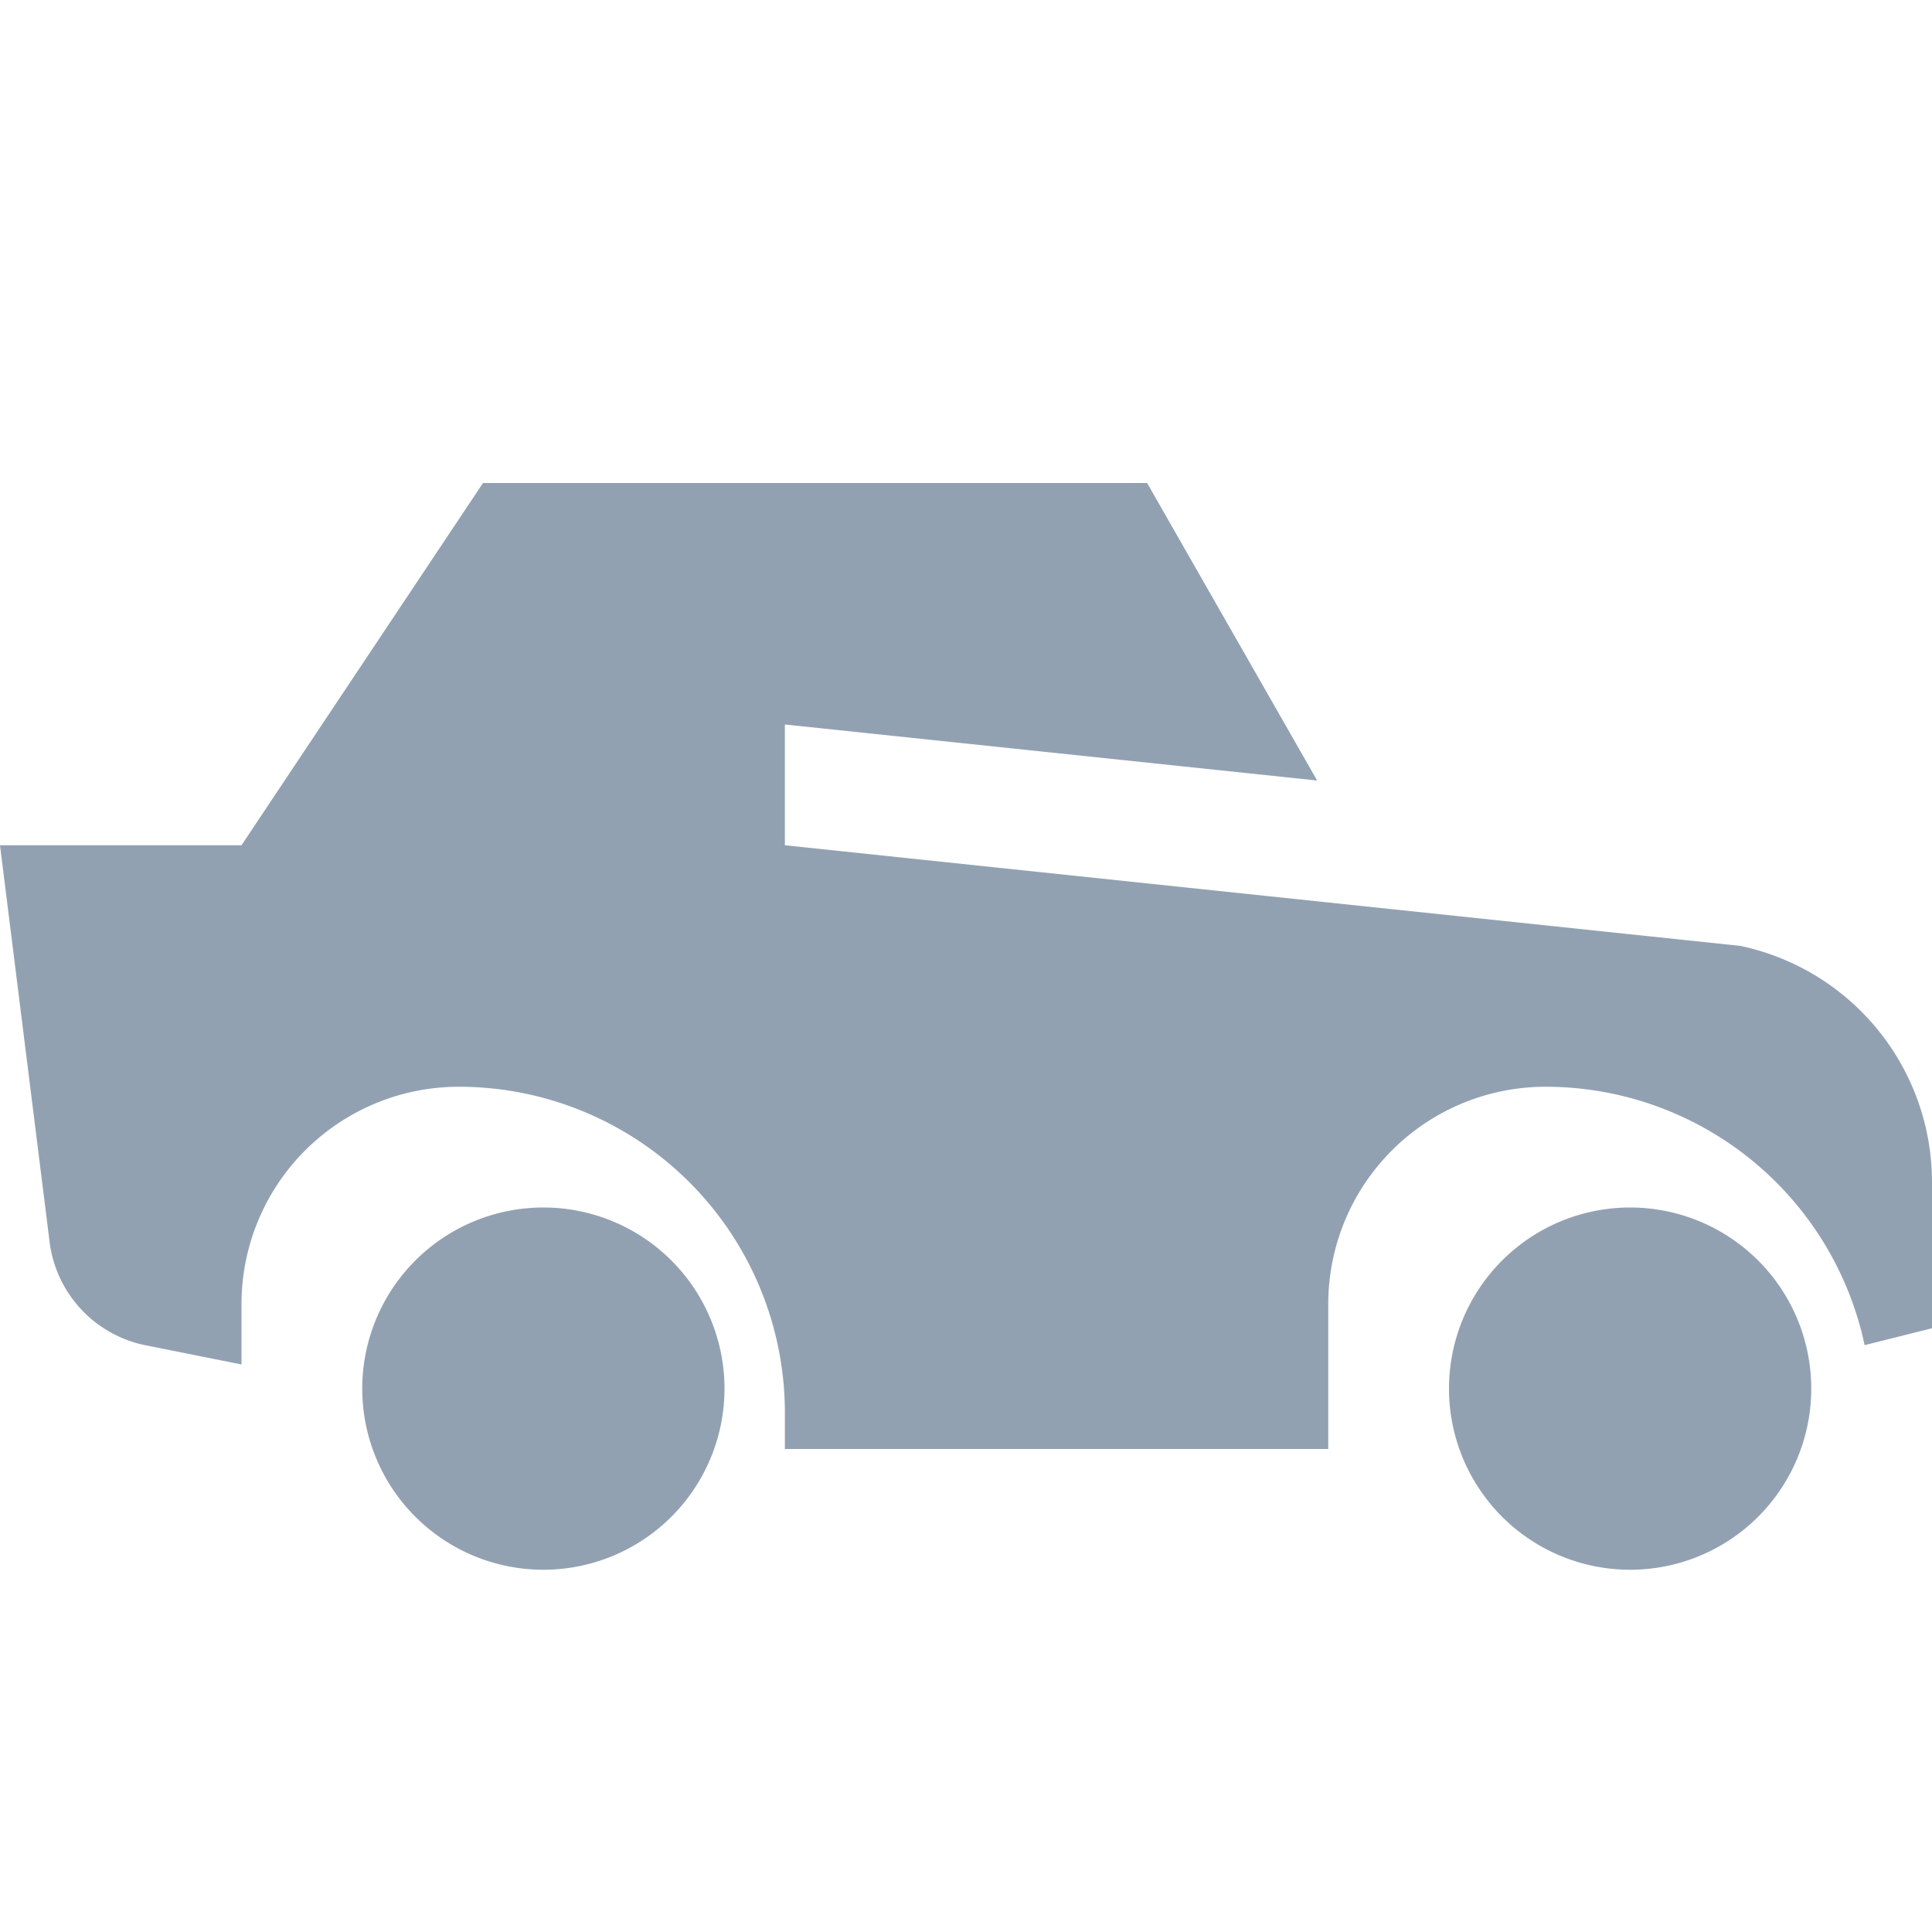
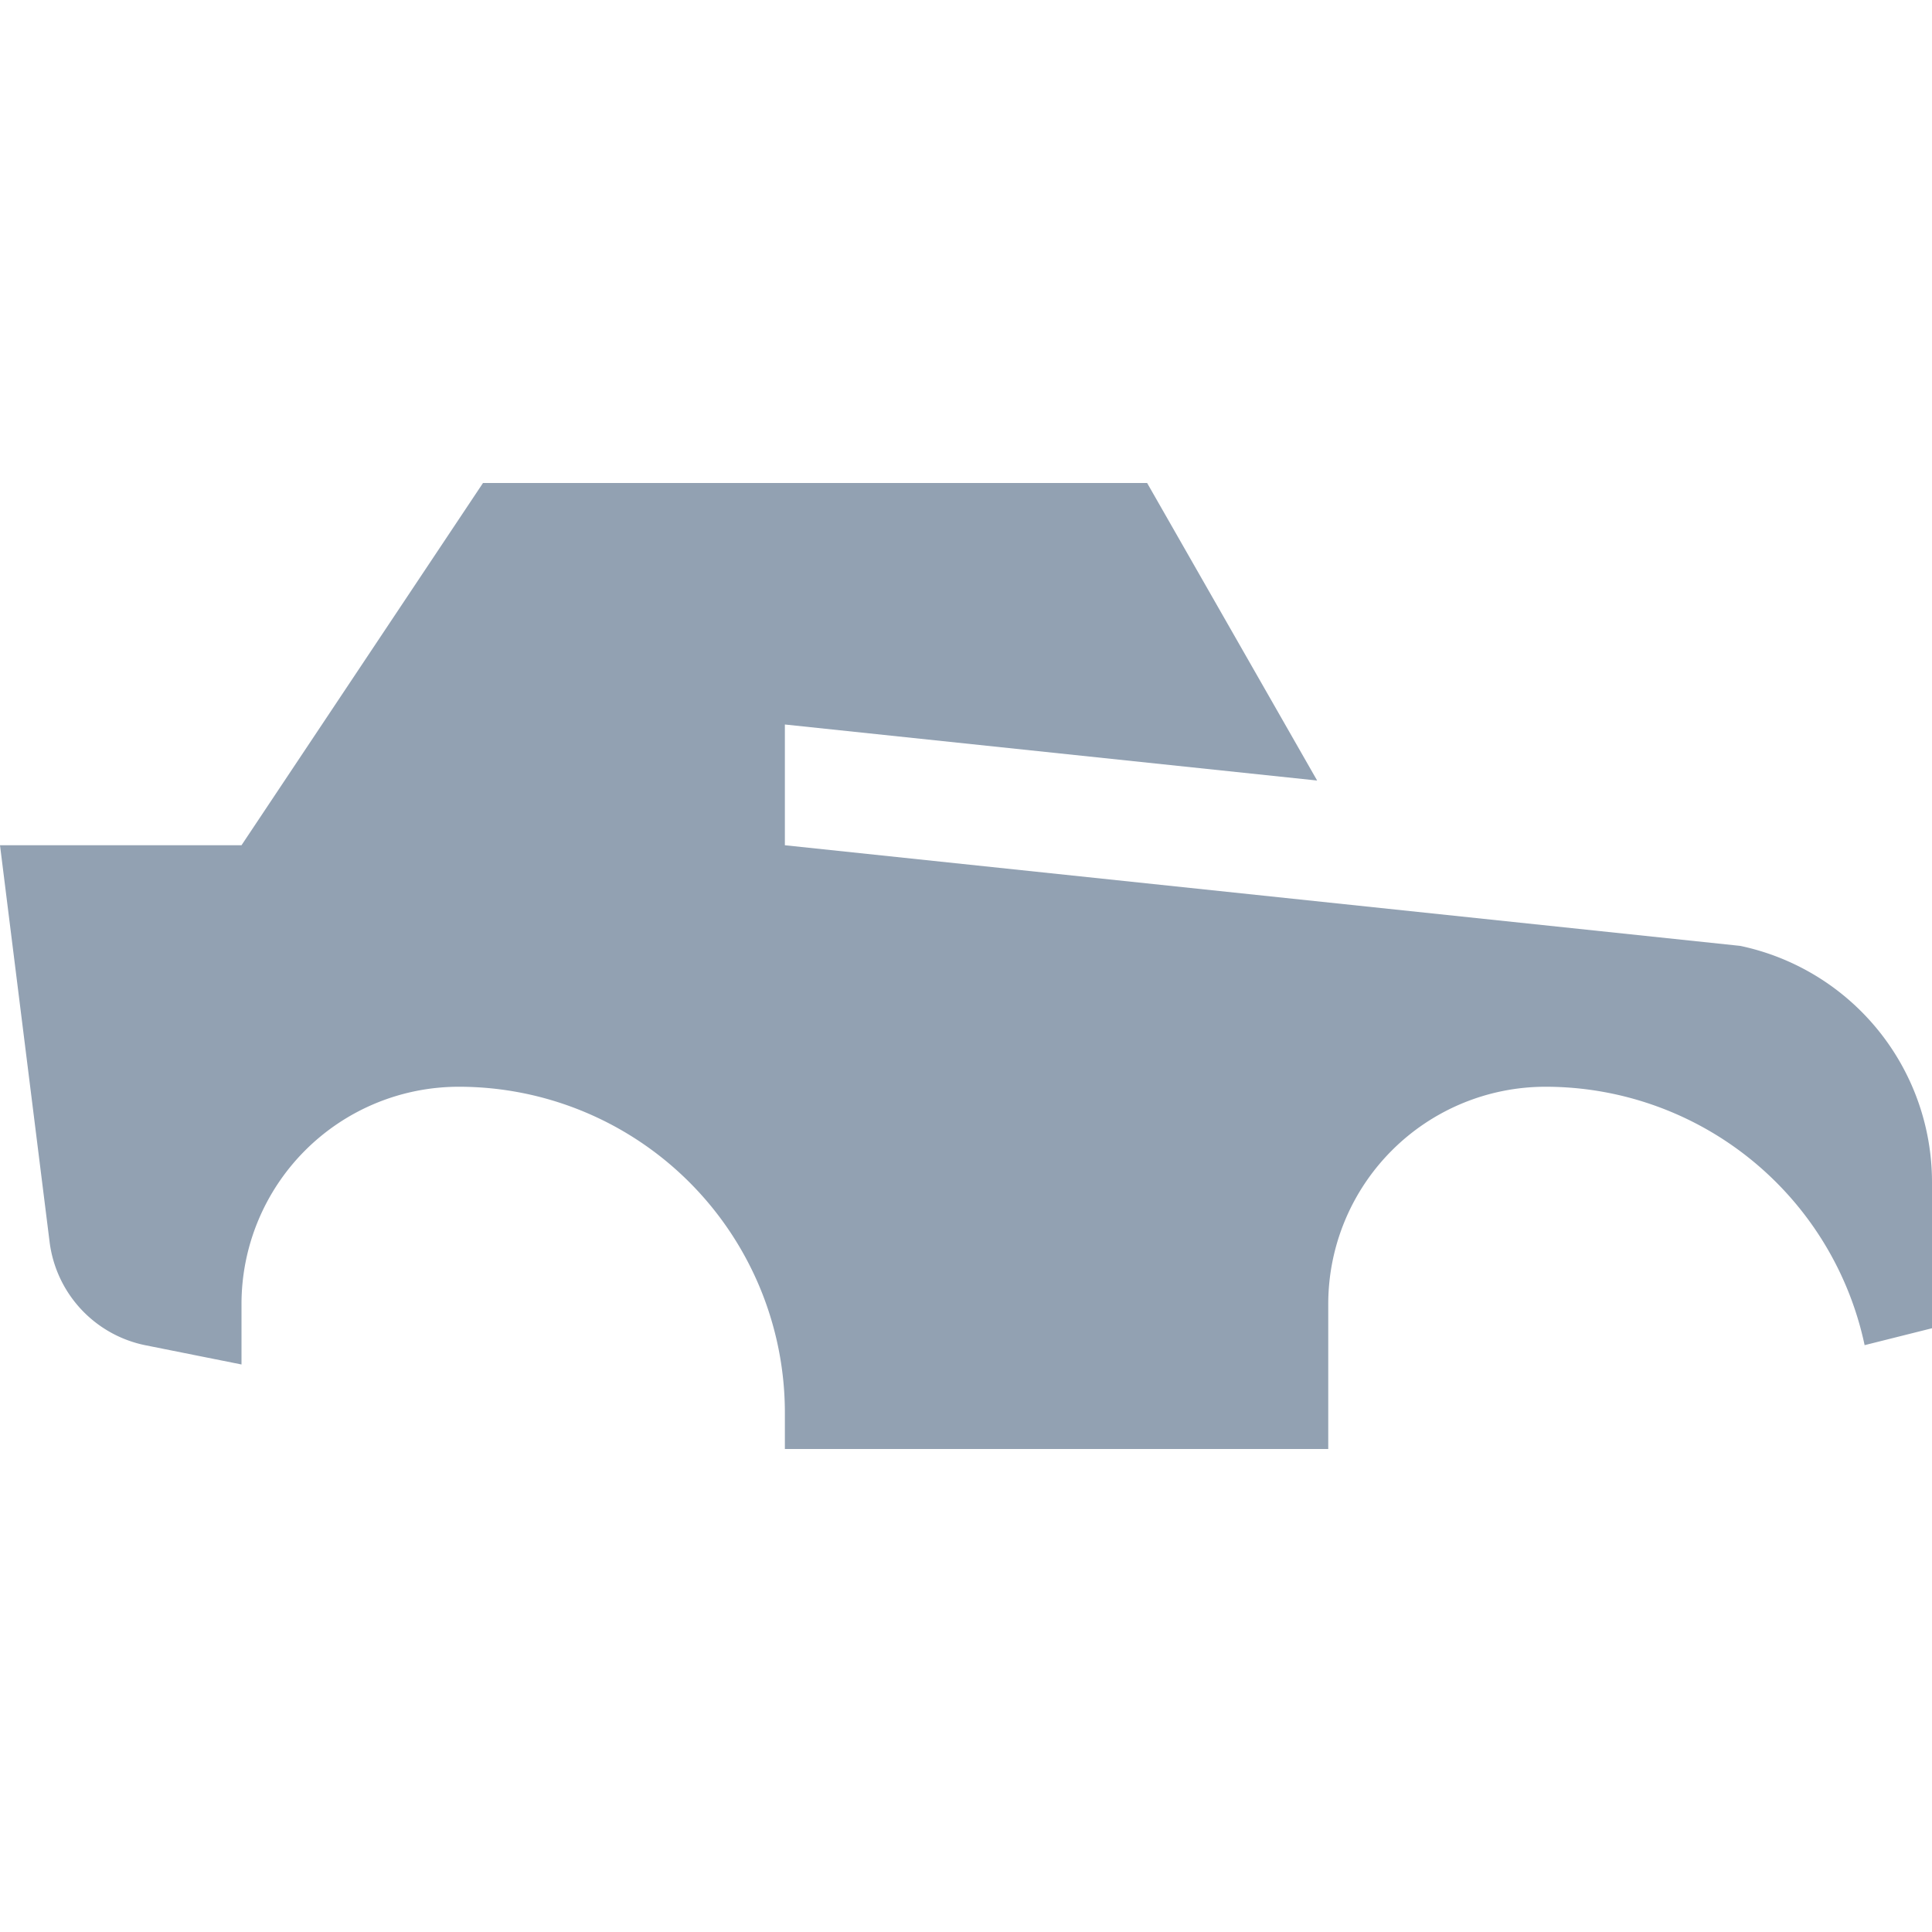
<svg xmlns="http://www.w3.org/2000/svg" width="24" height="24" fill="none" viewBox="0 0 24 24" class="zones-reference-book__table-header-icon">
  <path fill="#92A1B2" d="M3 10.5 6 6h8.25l2.112 3.696L9.75 9v1.5l11.867 1.25A3 3 0 0 1 24 14.684V16.5l-.837.21A4.052 4.052 0 0 0 19.2 13.5a2.7 2.7 0 0 0-2.7 2.7V18H9.75v-.45A4.05 4.05 0 0 0 5.7 13.5 2.7 2.7 0 0 0 3 16.2v.75l-1.19-.238a1.5 1.5 0 0 1-1.194-1.285L0 10.5h3Z" />
-   <path fill="#92A1B2" d="M9 17.25a2.25 2.25 0 1 1-4.5 0 2.25 2.25 0 0 1 4.5 0ZM22.5 17.25a2.25 2.25 0 1 1-4.5 0 2.25 2.25 0 0 1 4.5 0Z" />
</svg>